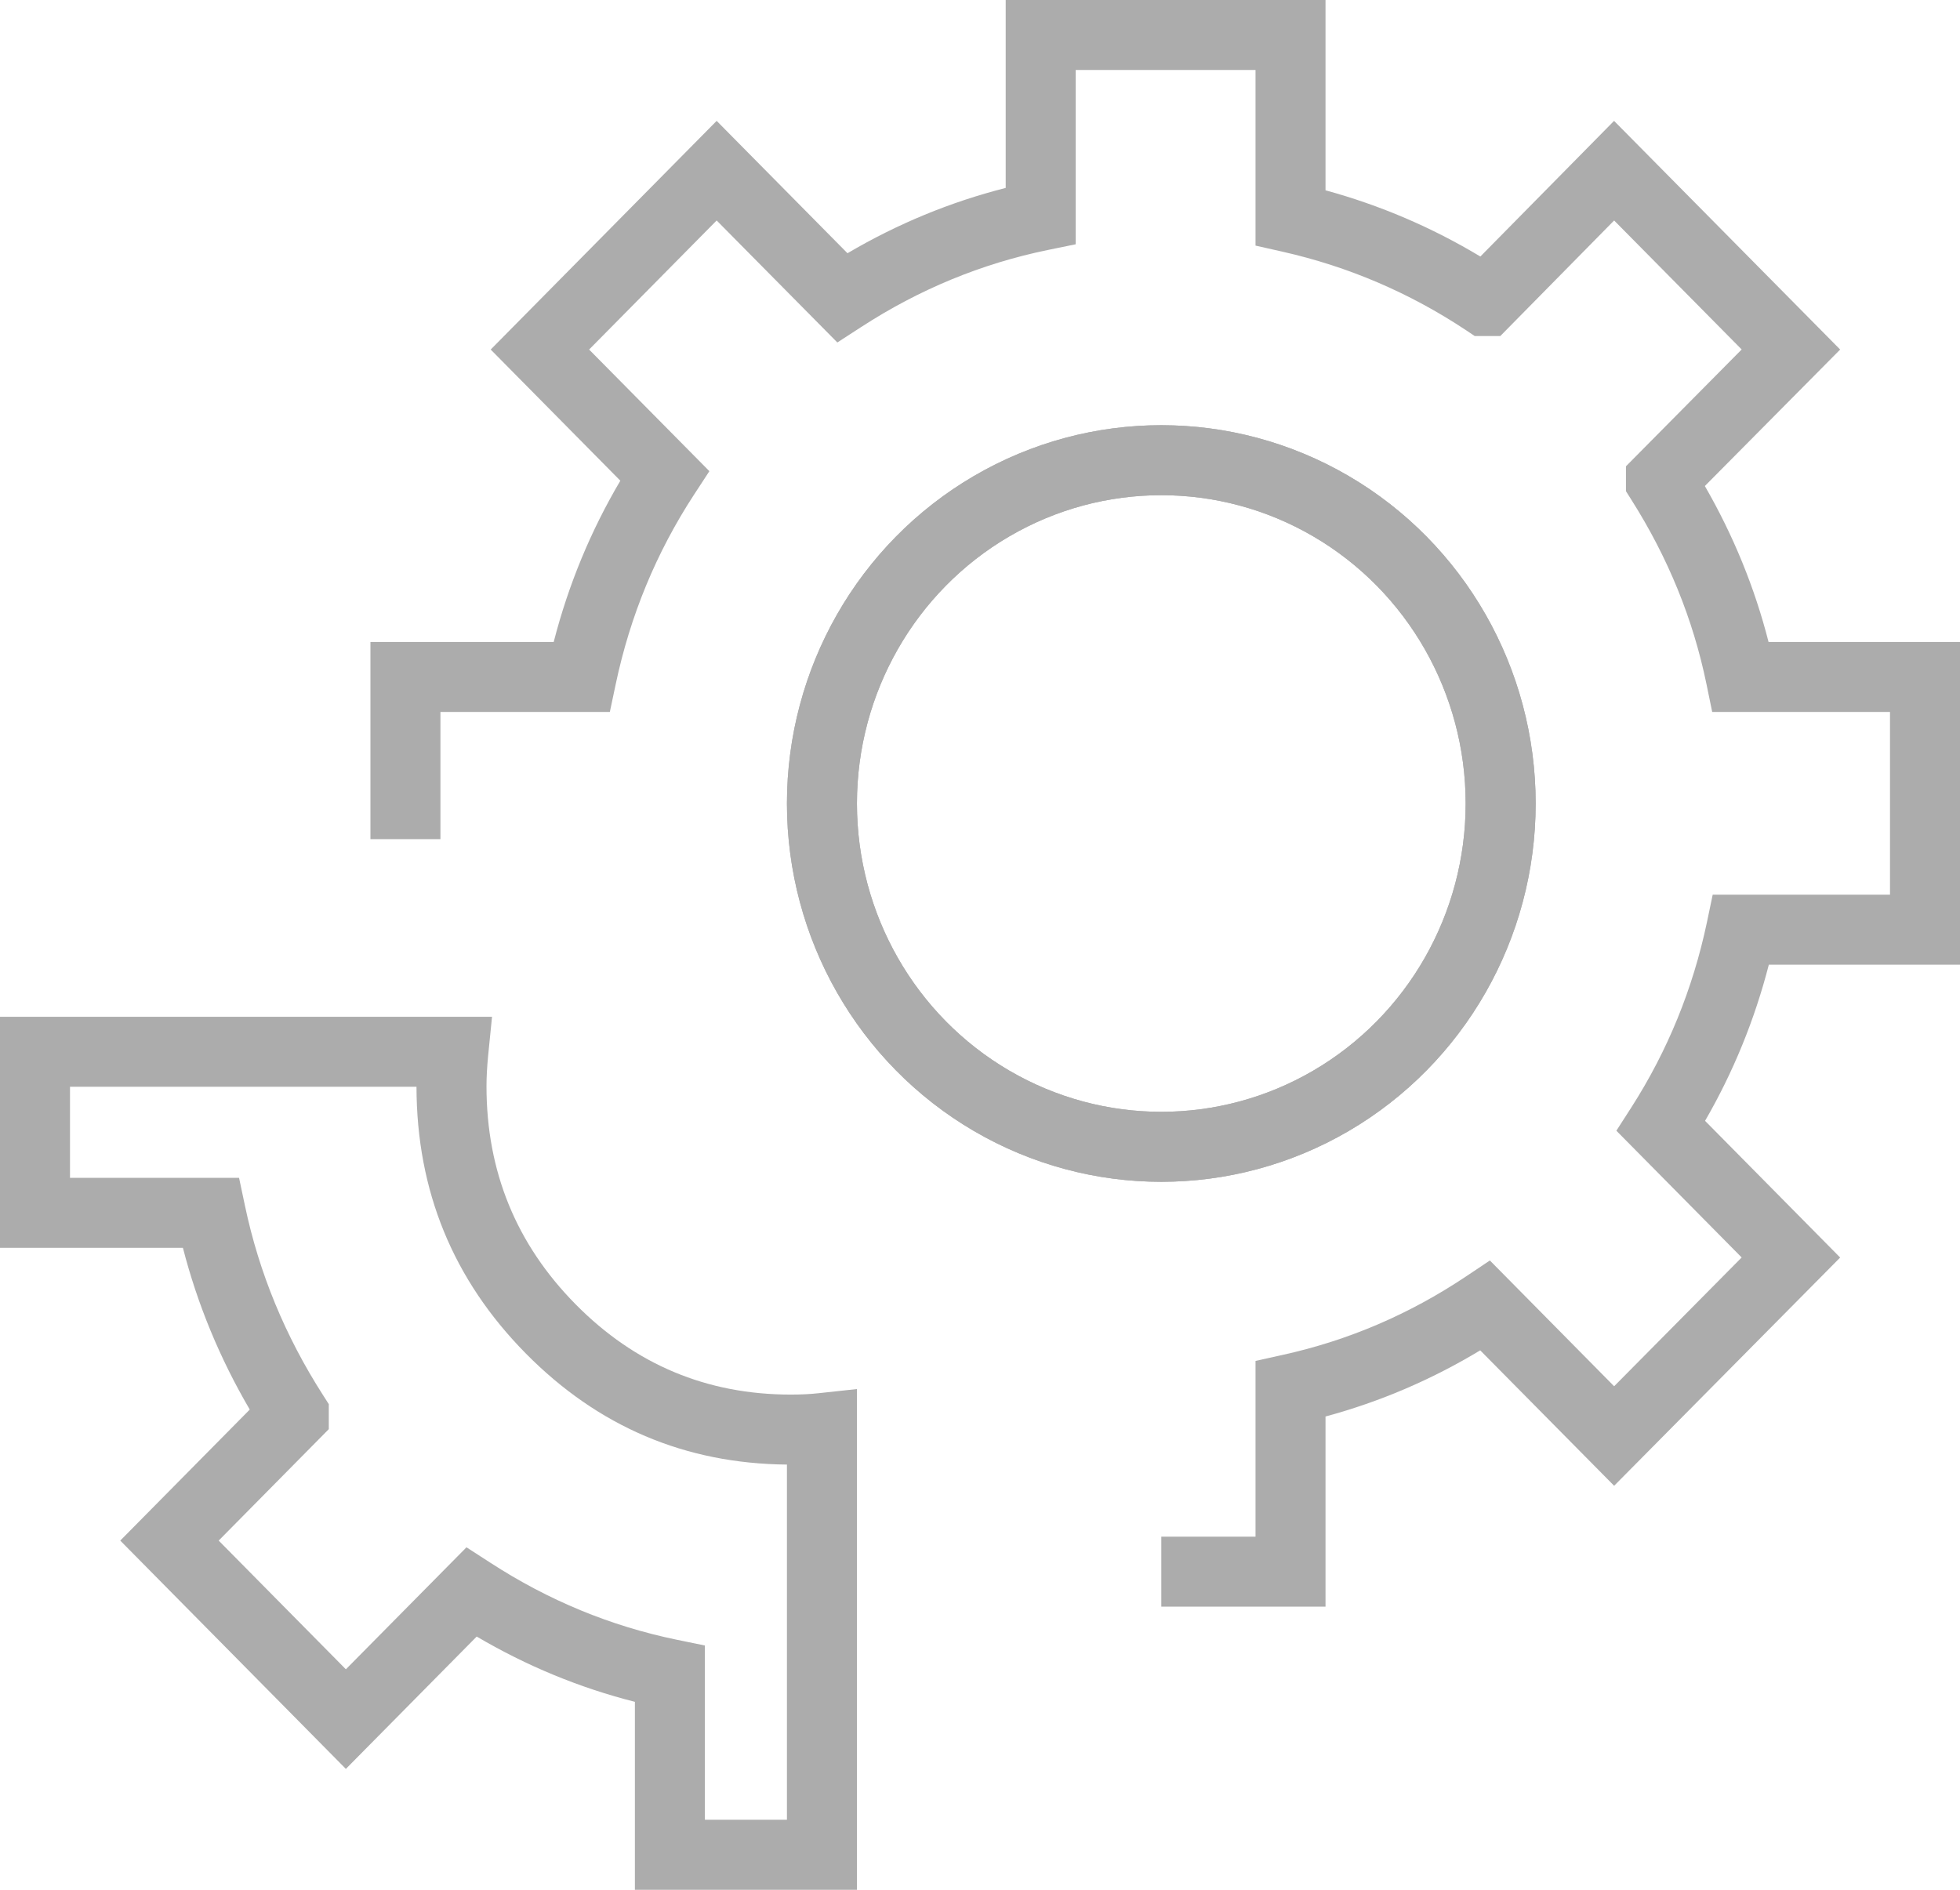
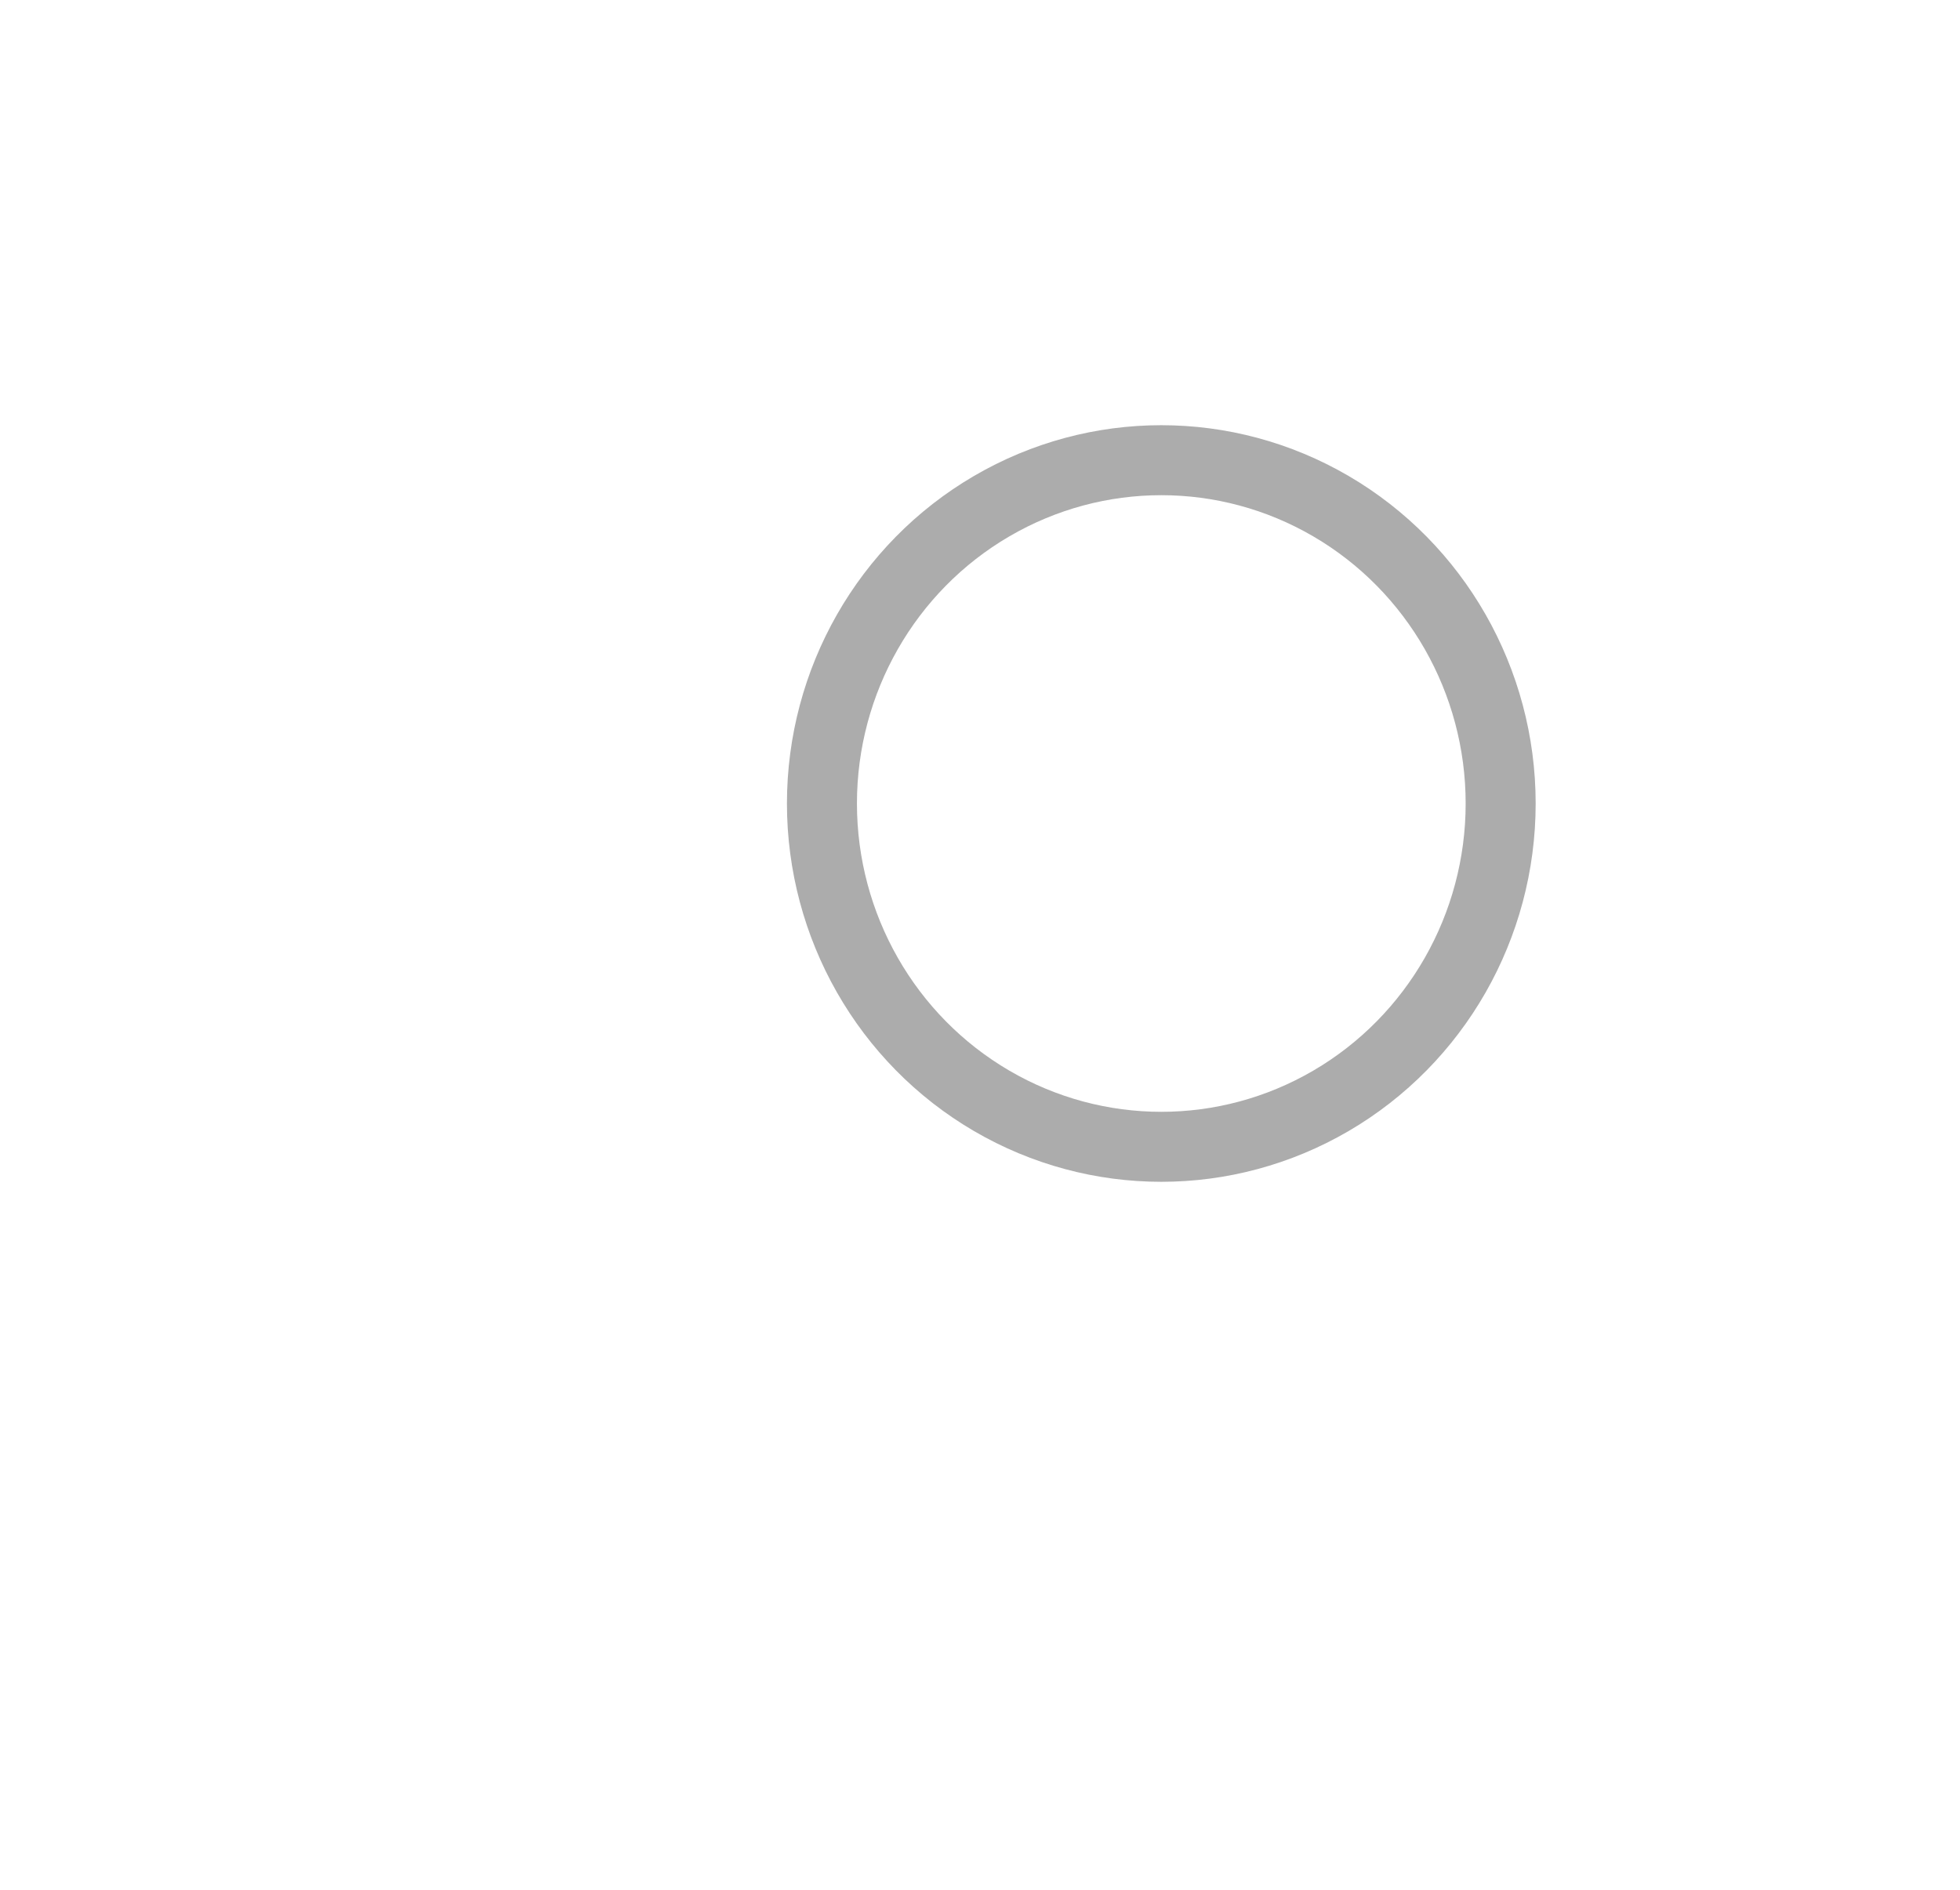
<svg xmlns="http://www.w3.org/2000/svg" fill="none" version="1.1" width="28" height="27" viewBox="0 0 28 27">
  <g>
    <g>
      <ellipse cx="16.59" cy="11.48" rx="4.848" ry="4.905" fill-opacity="0" stroke-opacity="1" stroke="#ACACAC" fill="none" stroke-width="1" />
    </g>
    <g>
-       <ellipse cx="16.59" cy="11.48" rx="4.848" ry="4.905" fill-opacity="0" stroke-opacity="1" stroke="#ACACAC" fill="none" stroke-width="1" />
-     </g>
+       </g>
    <g>
-       <path d="M5.292,9.172L5.292,11.989L6.292,11.989L6.292,10.172L8.712,10.172L8.796,9.775Q9.106,8.308,9.913,7.07L10.134,6.732L8.416,4.994L10.238,3.15L11.962,4.893L12.303,4.672Q13.546,3.865,14.967,3.572L15.367,3.49L15.367,1L17.936,1L17.936,3.509L18.326,3.597Q19.734,3.916,20.942,4.717L21.067,4.801L21.433,4.801L23.059,3.15L24.881,4.993L23.228,6.662L23.228,7.018L23.305,7.14Q24.091,8.38,24.378,9.773L24.46,10.172L27,10.172L27,12.783L24.467,12.783L24.384,13.18Q24.082,14.607,23.307,15.819L23.091,16.155L24.881,17.966L23.059,19.806L21.284,18.009L20.94,18.239Q19.729,19.048,18.328,19.357L17.936,19.444L17.936,21.955L16.59,21.955L16.59,22.955L18.936,22.955L18.936,20.238Q20.101,19.923,21.146,19.293L23.059,21.228L26.288,17.967L24.358,16.014Q24.964,14.966,25.269,13.783L28,13.783L28,9.172L25.265,9.172Q24.968,8.008,24.355,6.944L26.288,4.994L23.058,1.727L21.148,3.665Q20.106,3.039,18.936,2.719L18.936,0L14.367,0L14.367,2.685Q13.179,2.987,12.107,3.618L10.238,1.727L7.01,4.994L8.862,6.868Q8.225,7.947,7.91,9.172L5.292,9.172Z" fill-rule="evenodd" fill="#ACACAC" fill-opacity="1" />
-     </g>
+       </g>
    <g>
      <g>
-         <path d="M12.242,27L12.242,19.846L11.688,19.906Q11.515,19.925,11.298,19.925Q9.497,19.925,8.224,18.636Q6.95,17.346,6.95,15.52Q6.95,15.322,6.974,15.076L7.029,14.527L0,14.527L0,17.828L2.613,17.828Q2.925,19.04,3.568,20.139L1.718,22.011L4.941,25.273L6.81,23.382Q7.882,24.013,9.07,24.315L9.07,27L12.242,27ZM11.242,20.925L11.242,26L10.07,26L10.07,23.51L9.67,23.428Q8.249,23.135,7.006,22.328L6.664,22.107L4.941,23.85L3.124,22.011L4.697,20.419L4.697,20.062L4.618,19.938Q3.802,18.667,3.499,17.225L3.415,16.828L1,16.828L1,15.527L5.95,15.527Q5.953,17.759,7.513,19.339Q9.06,20.905,11.242,20.925Z" fill-rule="evenodd" fill="#ACACAC" fill-opacity="1" />
-       </g>
+         </g>
    </g>
  </g>
</svg>